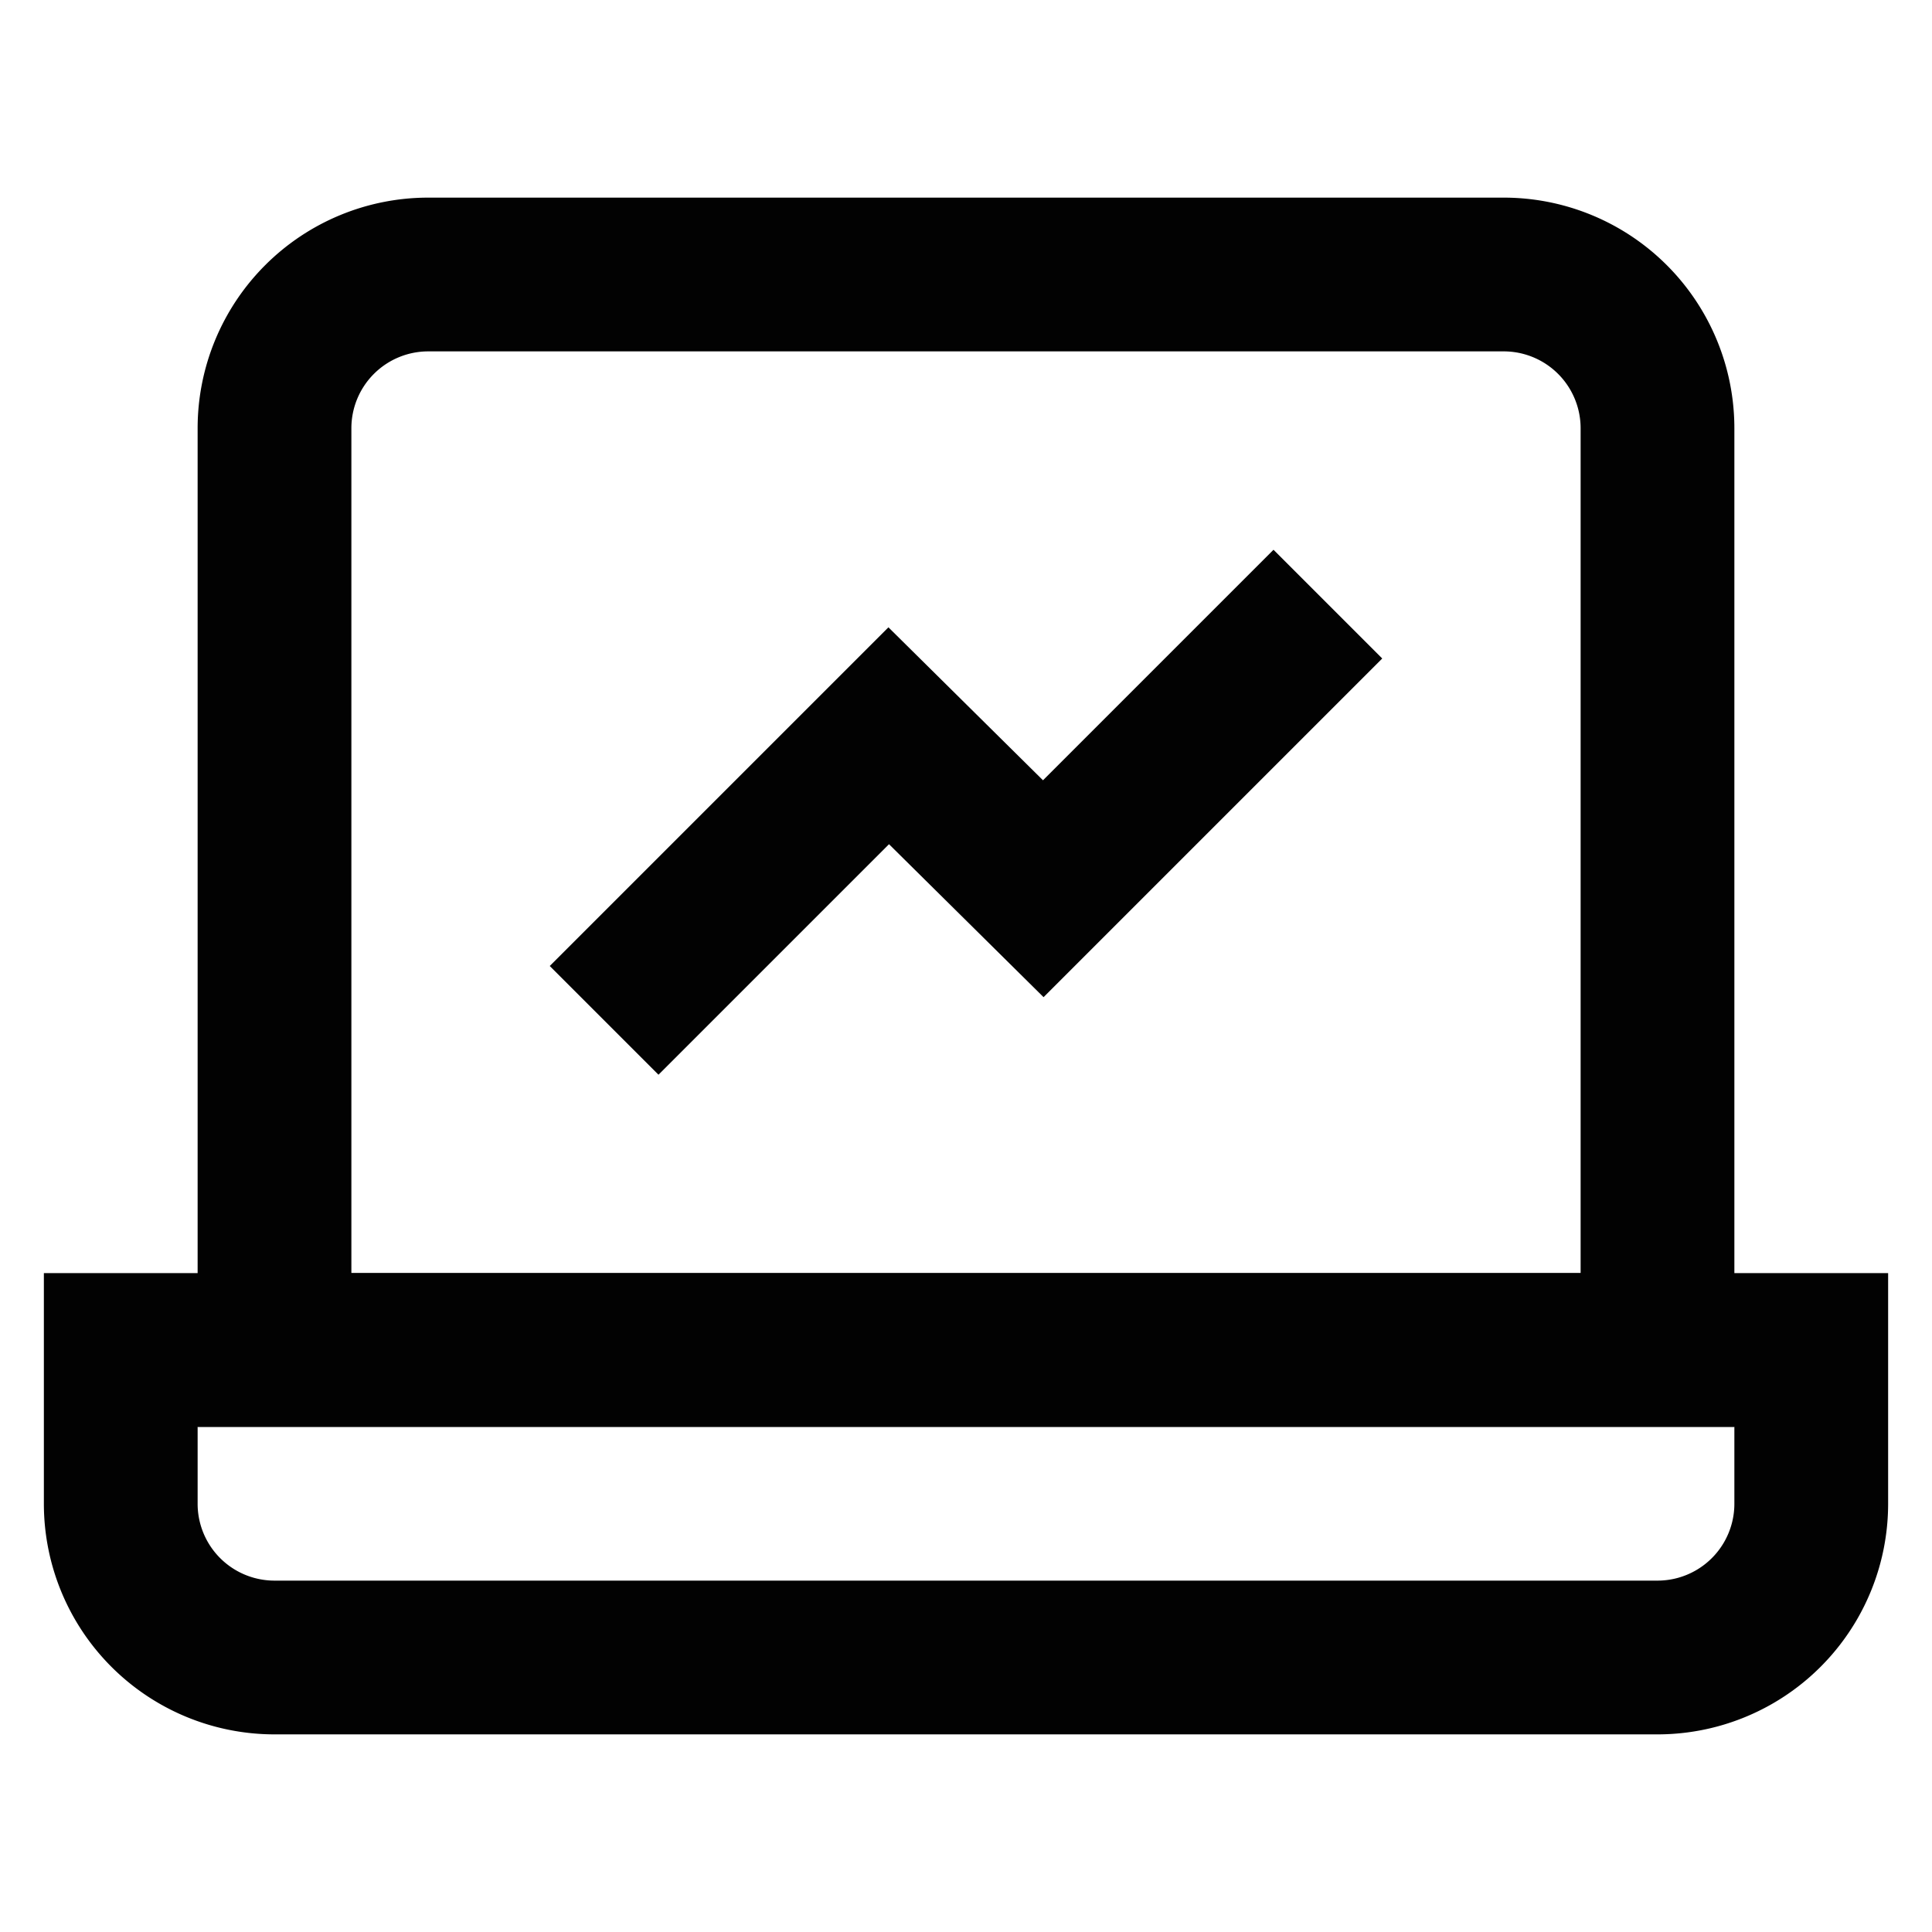
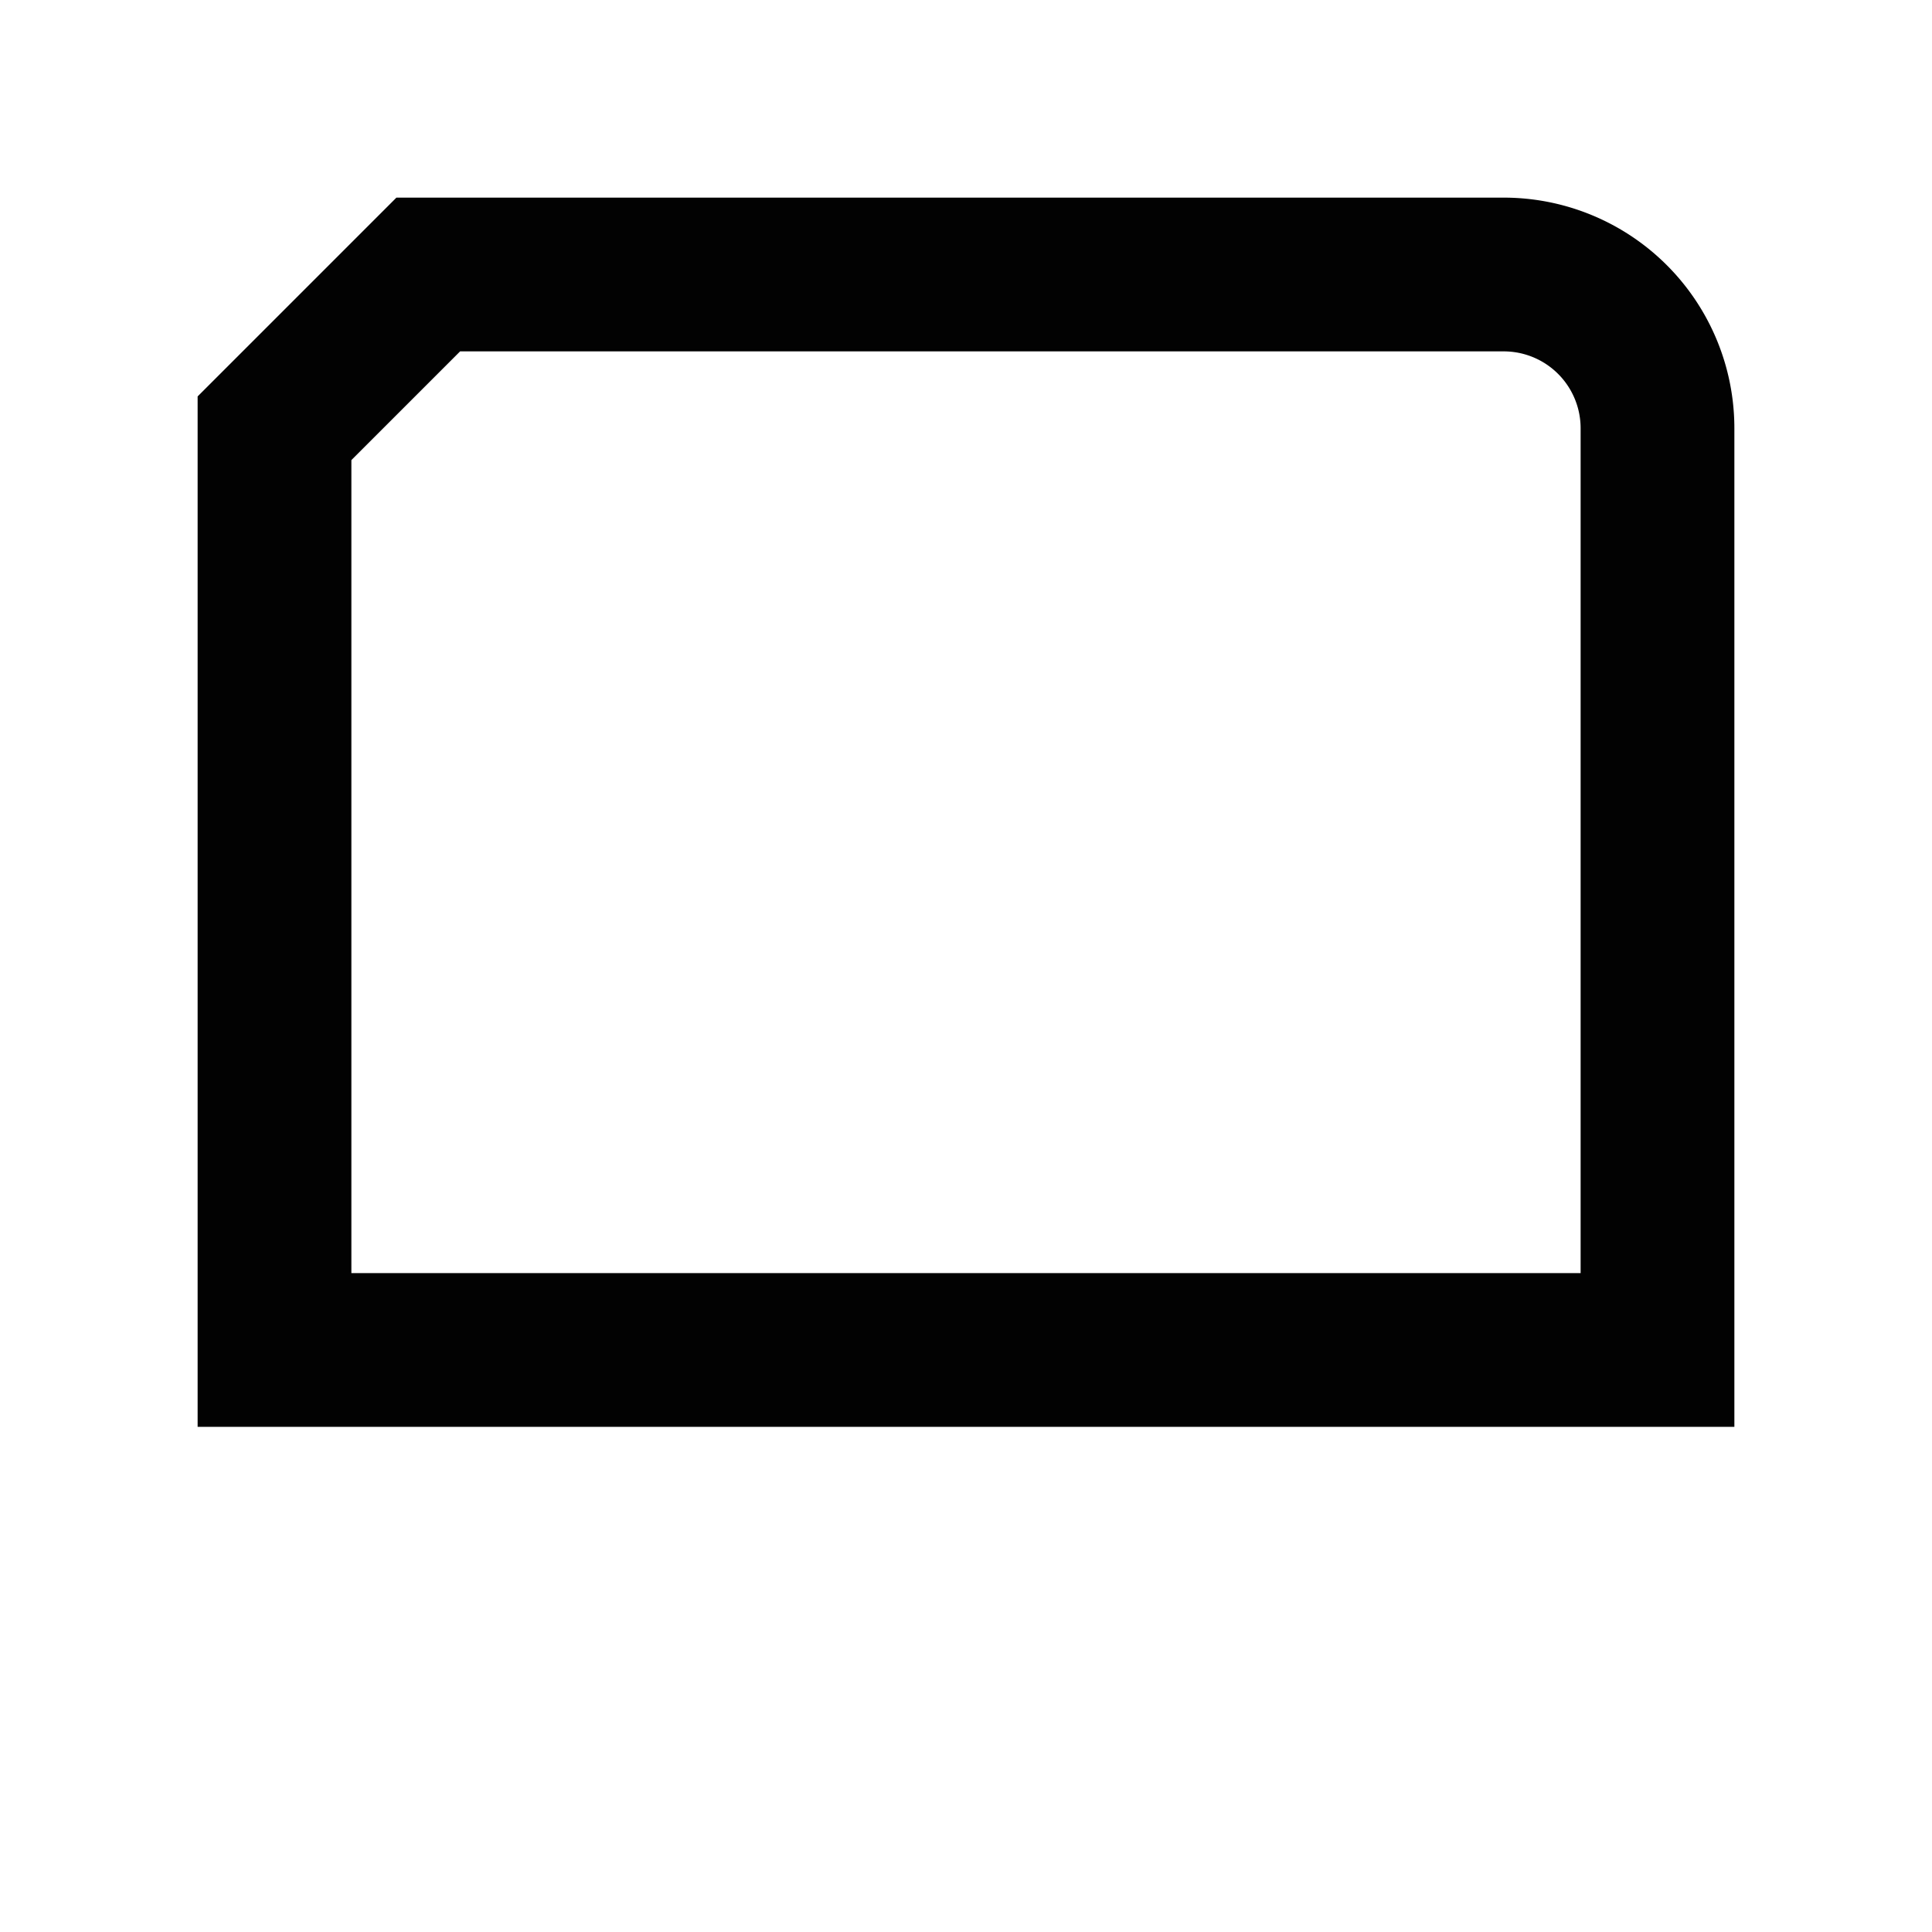
<svg xmlns="http://www.w3.org/2000/svg" width="800px" height="800px" viewBox="0 0 24 24" id="Layer_1" data-name="Layer 1">
  <defs>
    <style>.cls-1,.cls-2{fill:none;stroke:#020202;stroke-miterlimit:10;stroke-width:1.91px;}.cls-2{stroke-linecap:square;}</style>
  </defs>
-   <path class="cls-1" d="M5.32,3.41H18.68a1.91,1.91,0,0,1,1.91,1.91V16.77a0,0,0,0,1,0,0H3.41a0,0,0,0,1,0,0V5.32A1.91,1.91,0,0,1,5.32,3.41Z" />
-   <path class="cls-1" d="M1.5,16.77h21a0,0,0,0,1,0,0v1.91a1.91,1.91,0,0,1-1.91,1.91H3.41A1.91,1.91,0,0,1,1.5,18.68V16.77A0,0,0,0,1,1.5,16.77Z" />
-   <polyline class="cls-2" points="8.18 12 11.04 9.14 12.96 11.04 15.82 8.18" />
+   <path class="cls-1" d="M5.32,3.41H18.68a1.91,1.91,0,0,1,1.91,1.91V16.77a0,0,0,0,1,0,0H3.41a0,0,0,0,1,0,0V5.32Z" />
</svg>